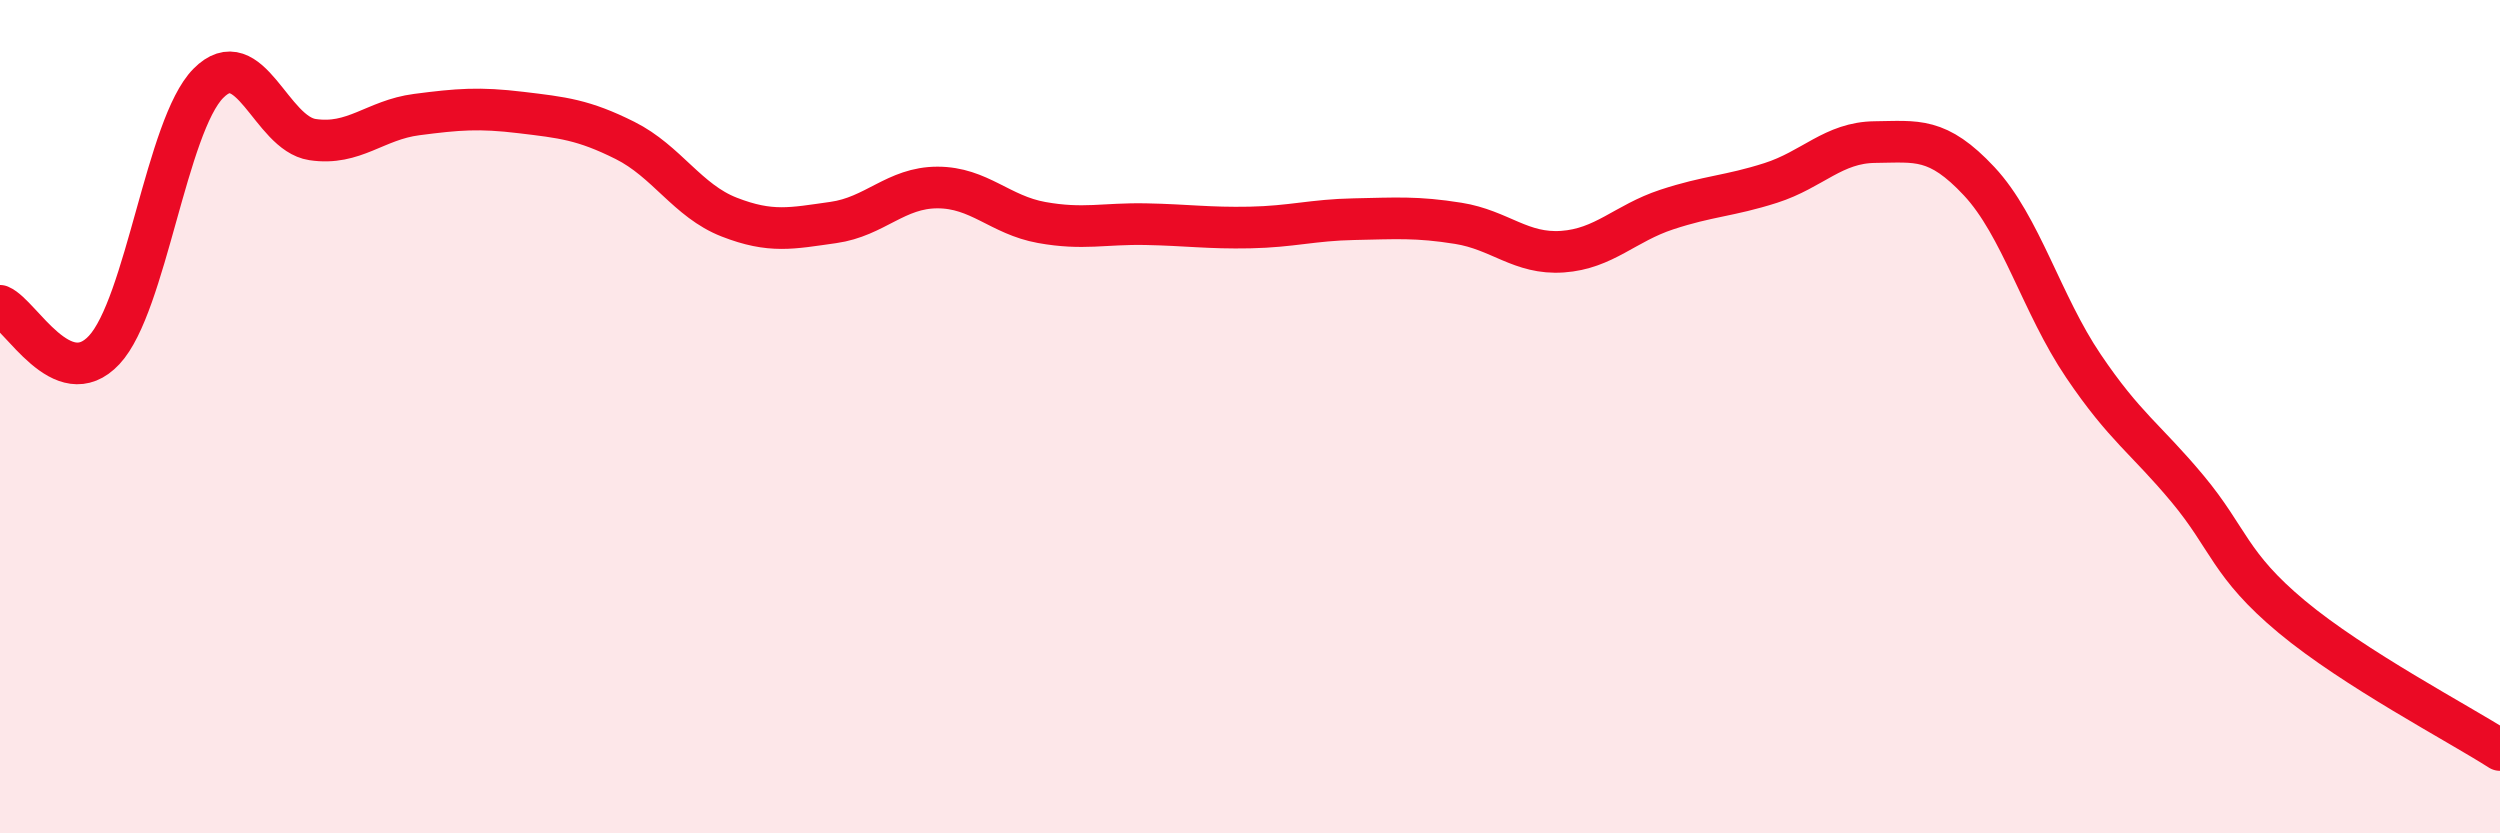
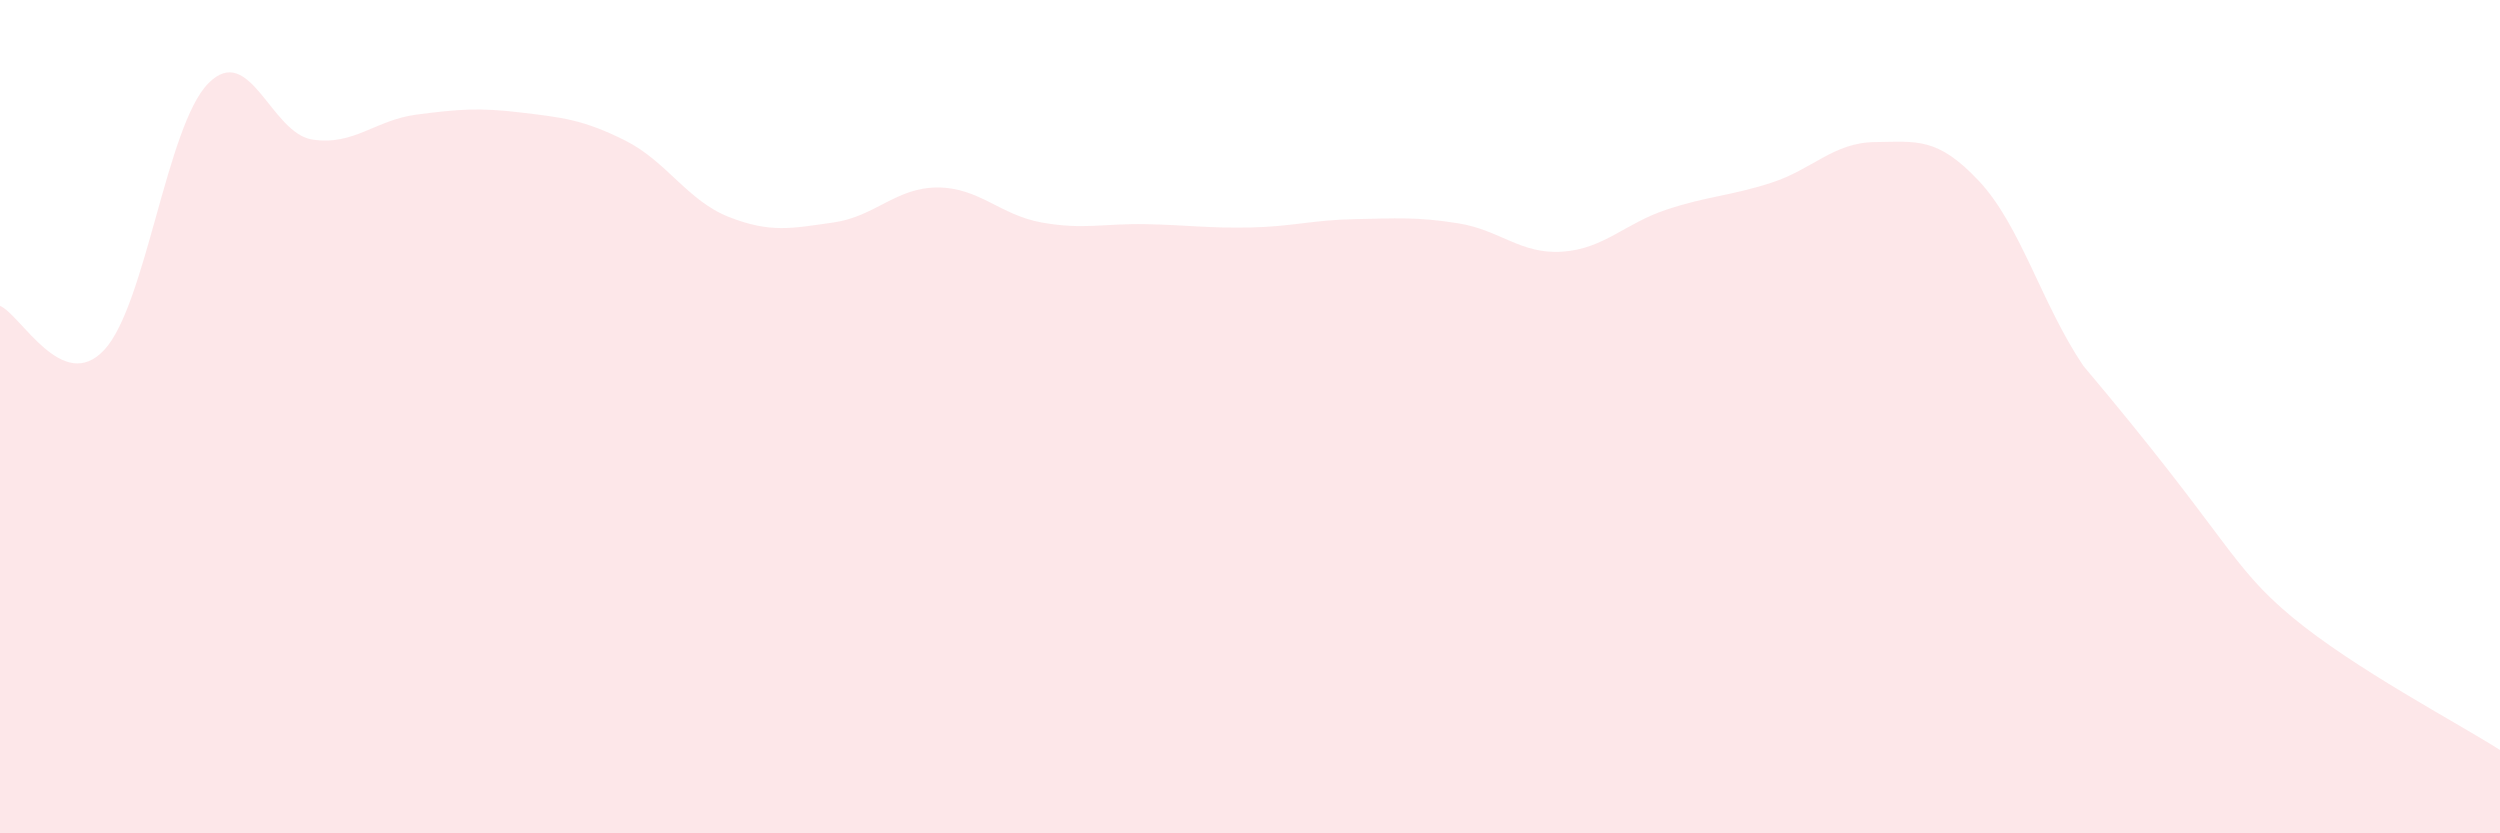
<svg xmlns="http://www.w3.org/2000/svg" width="60" height="20" viewBox="0 0 60 20">
-   <path d="M 0,7.34 C 0.5,7.55 1.5,9.47 2.5,8.4 C 3.5,7.33 4,3.01 5,2 C 6,0.99 6.5,3.2 7.5,3.35 C 8.5,3.5 9,2.88 10,2.75 C 11,2.62 11.5,2.58 12.5,2.7 C 13.5,2.82 14,2.87 15,3.37 C 16,3.87 16.5,4.82 17.5,5.21 C 18.5,5.6 19,5.48 20,5.34 C 21,5.2 21.5,4.5 22.5,4.5 C 23.5,4.5 24,5.16 25,5.34 C 26,5.52 26.5,5.36 27.5,5.38 C 28.5,5.4 29,5.48 30,5.46 C 31,5.44 31.5,5.28 32.5,5.26 C 33.5,5.24 34,5.2 35,5.36 C 36,5.52 36.5,6.11 37.5,6.04 C 38.5,5.97 39,5.36 40,5.03 C 41,4.7 41.5,4.71 42.5,4.39 C 43.5,4.07 44,3.42 45,3.41 C 46,3.4 46.5,3.28 47.5,4.35 C 48.5,5.42 49,7.3 50,8.78 C 51,10.26 51.5,10.53 52.5,11.73 C 53.5,12.93 53.5,13.55 55,14.8 C 56.5,16.05 59,17.36 60,18L60 20L0 20Z" fill="#EB0A25" opacity="0.1" stroke-linecap="round" stroke-linejoin="round" />
-   <path d="M 0,7.34 C 0.5,7.55 1.5,9.47 2.5,8.4 C 3.5,7.33 4,3.01 5,2 C 6,0.99 6.5,3.2 7.5,3.35 C 8.5,3.5 9,2.88 10,2.75 C 11,2.62 11.5,2.58 12.5,2.7 C 13.5,2.82 14,2.87 15,3.37 C 16,3.87 16.5,4.82 17.5,5.21 C 18.5,5.6 19,5.48 20,5.34 C 21,5.2 21.5,4.5 22.5,4.5 C 23.5,4.5 24,5.16 25,5.34 C 26,5.52 26.5,5.36 27.5,5.38 C 28.5,5.4 29,5.48 30,5.46 C 31,5.44 31.5,5.28 32.5,5.26 C 33.5,5.24 34,5.2 35,5.36 C 36,5.52 36.5,6.11 37.5,6.04 C 38.5,5.97 39,5.36 40,5.03 C 41,4.7 41.5,4.71 42.5,4.39 C 43.5,4.07 44,3.42 45,3.41 C 46,3.4 46.5,3.28 47.5,4.35 C 48.5,5.42 49,7.3 50,8.78 C 51,10.26 51.5,10.53 52.5,11.73 C 53.5,12.93 53.5,13.55 55,14.8 C 56.5,16.05 59,17.36 60,18" stroke="#EB0A25" stroke-width="1" fill="none" stroke-linecap="round" stroke-linejoin="round" />
+   <path d="M 0,7.34 C 0.5,7.55 1.5,9.47 2.5,8.4 C 3.5,7.33 4,3.01 5,2 C 6,0.99 6.5,3.2 7.5,3.35 C 8.5,3.5 9,2.88 10,2.75 C 11,2.62 11.5,2.58 12.5,2.7 C 13.5,2.82 14,2.87 15,3.37 C 16,3.87 16.5,4.82 17.5,5.21 C 18.5,5.6 19,5.48 20,5.34 C 21,5.2 21.5,4.5 22.5,4.5 C 23.5,4.5 24,5.16 25,5.34 C 26,5.52 26.5,5.36 27.5,5.38 C 28.5,5.4 29,5.48 30,5.46 C 31,5.44 31.5,5.28 32.5,5.26 C 33.5,5.24 34,5.2 35,5.36 C 36,5.52 36.5,6.11 37.5,6.04 C 38.5,5.97 39,5.36 40,5.03 C 41,4.7 41.5,4.71 42.5,4.39 C 43.5,4.07 44,3.42 45,3.41 C 46,3.4 46.5,3.28 47.5,4.35 C 48.5,5.42 49,7.3 50,8.78 C 53.5,12.93 53.5,13.55 55,14.8 C 56.5,16.05 59,17.36 60,18L60 20L0 20Z" fill="#EB0A25" opacity="0.1" stroke-linecap="round" stroke-linejoin="round" />
</svg>